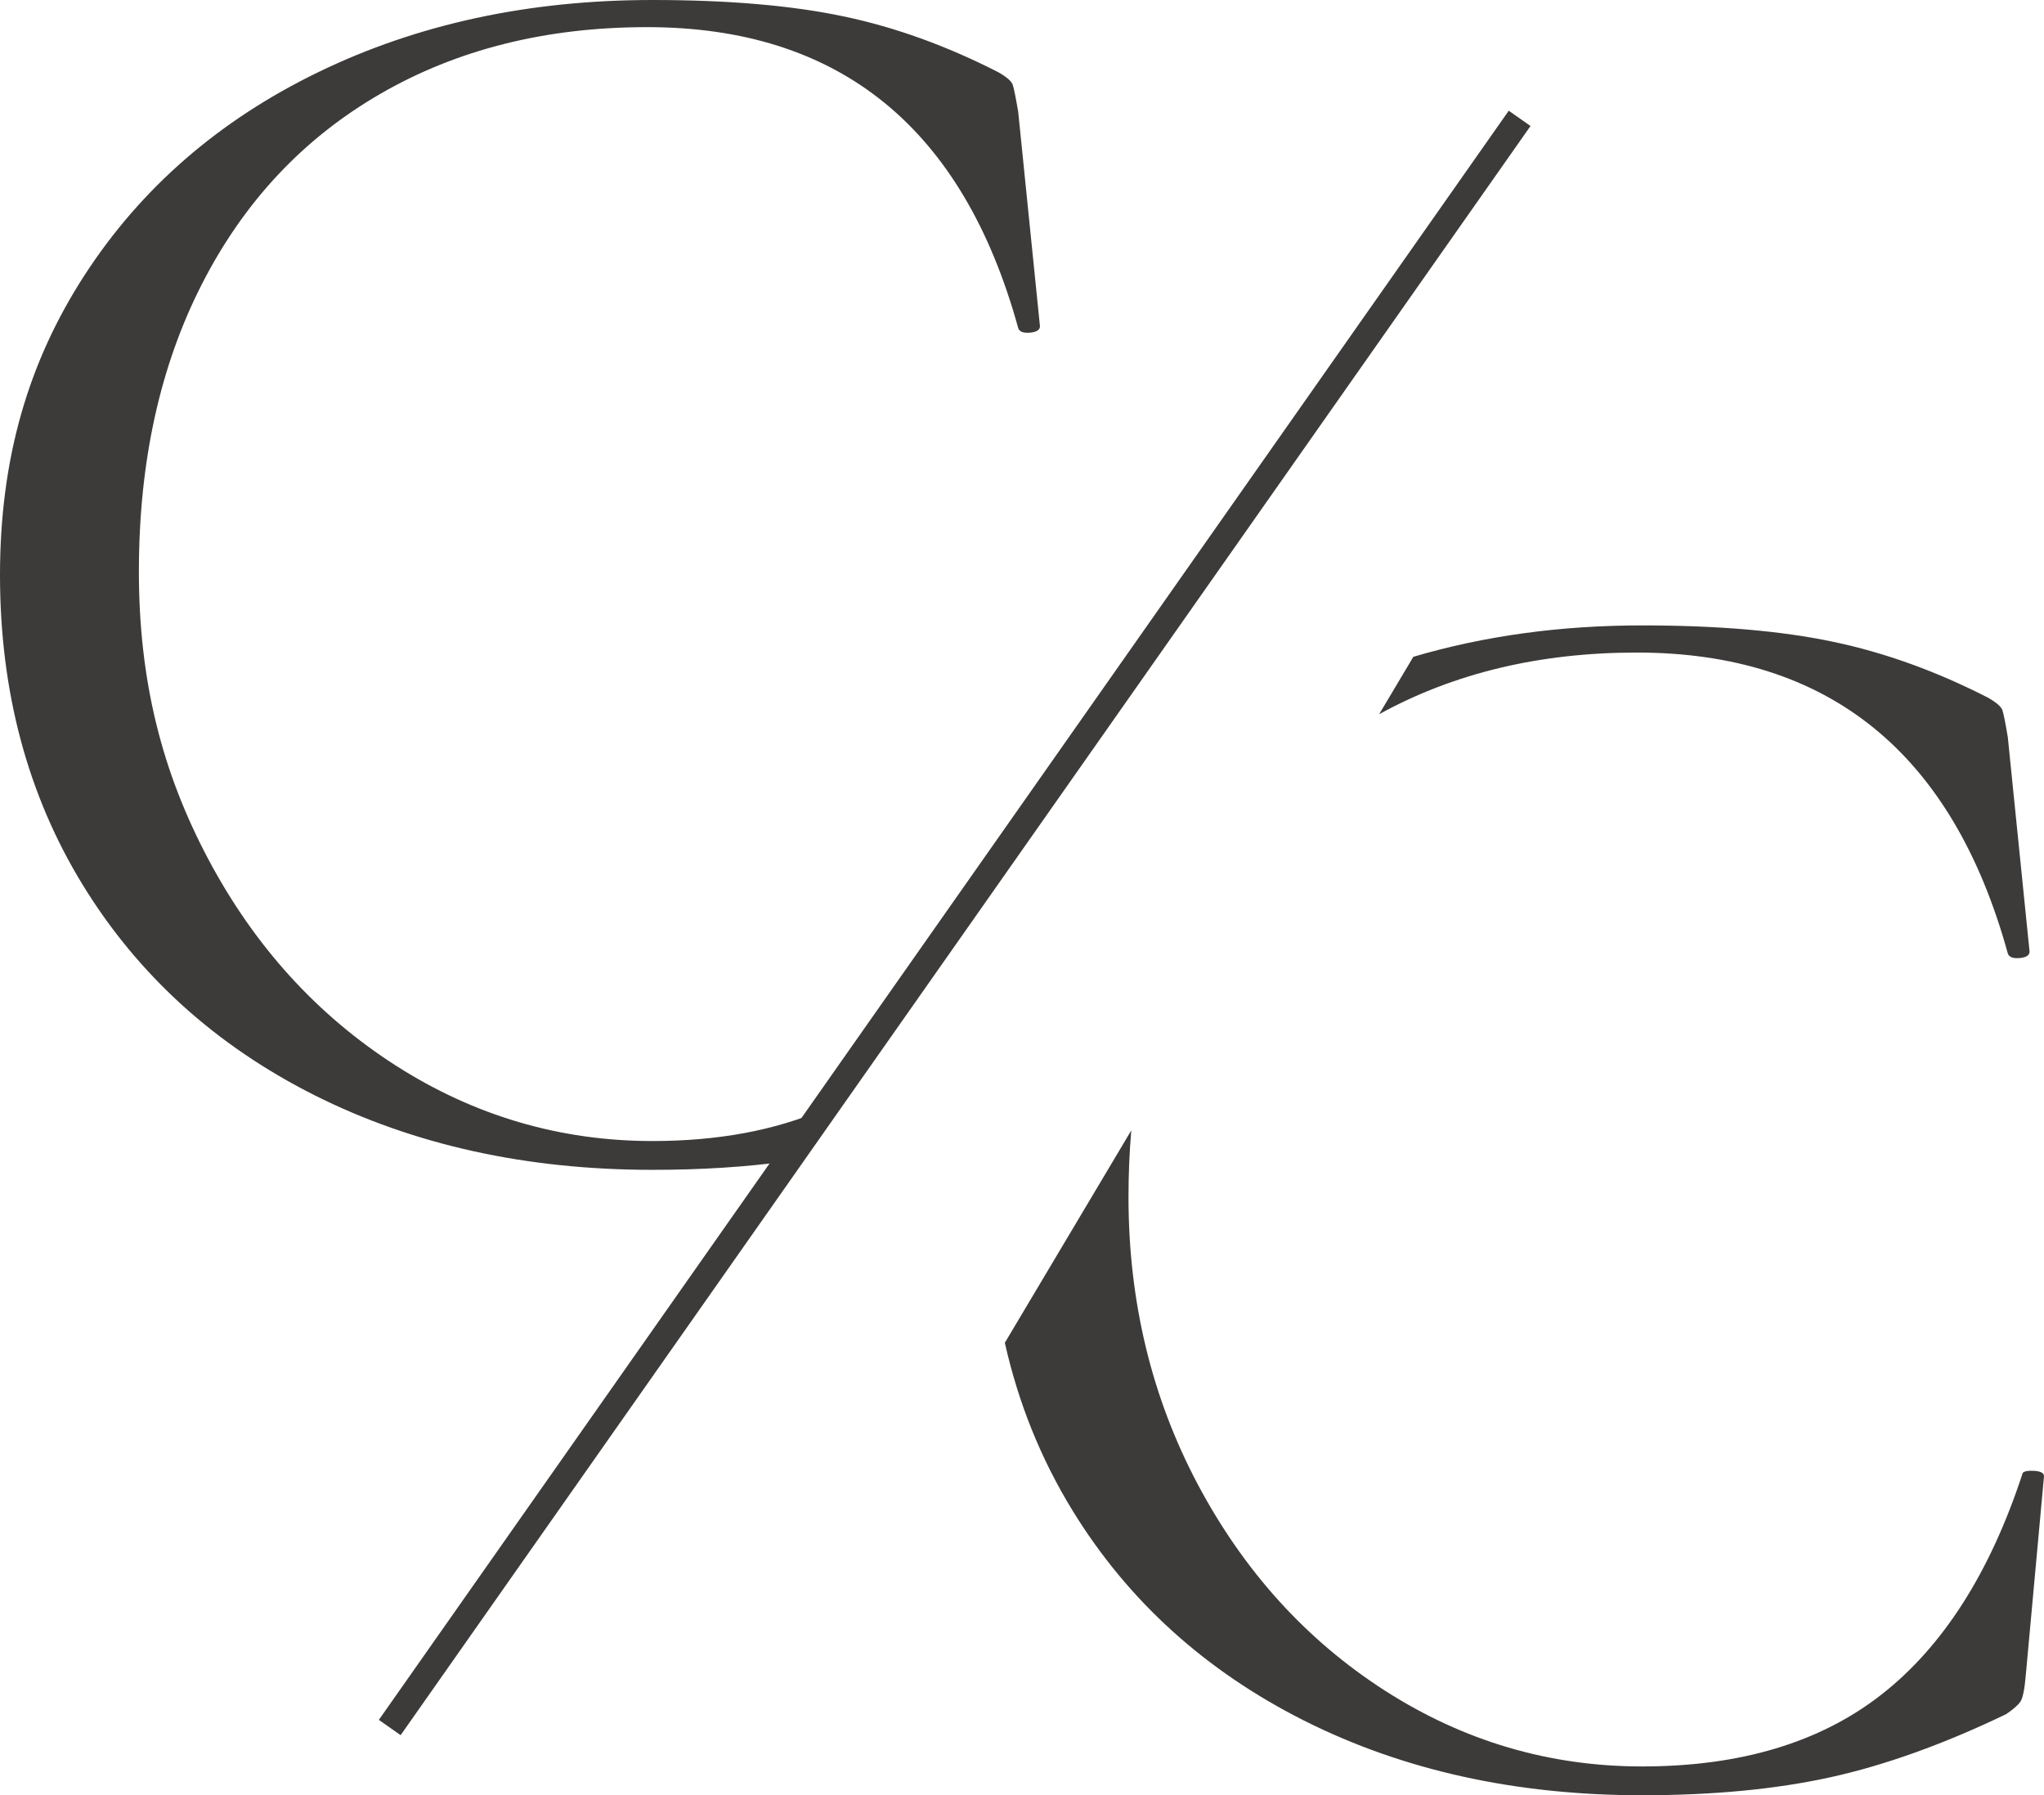
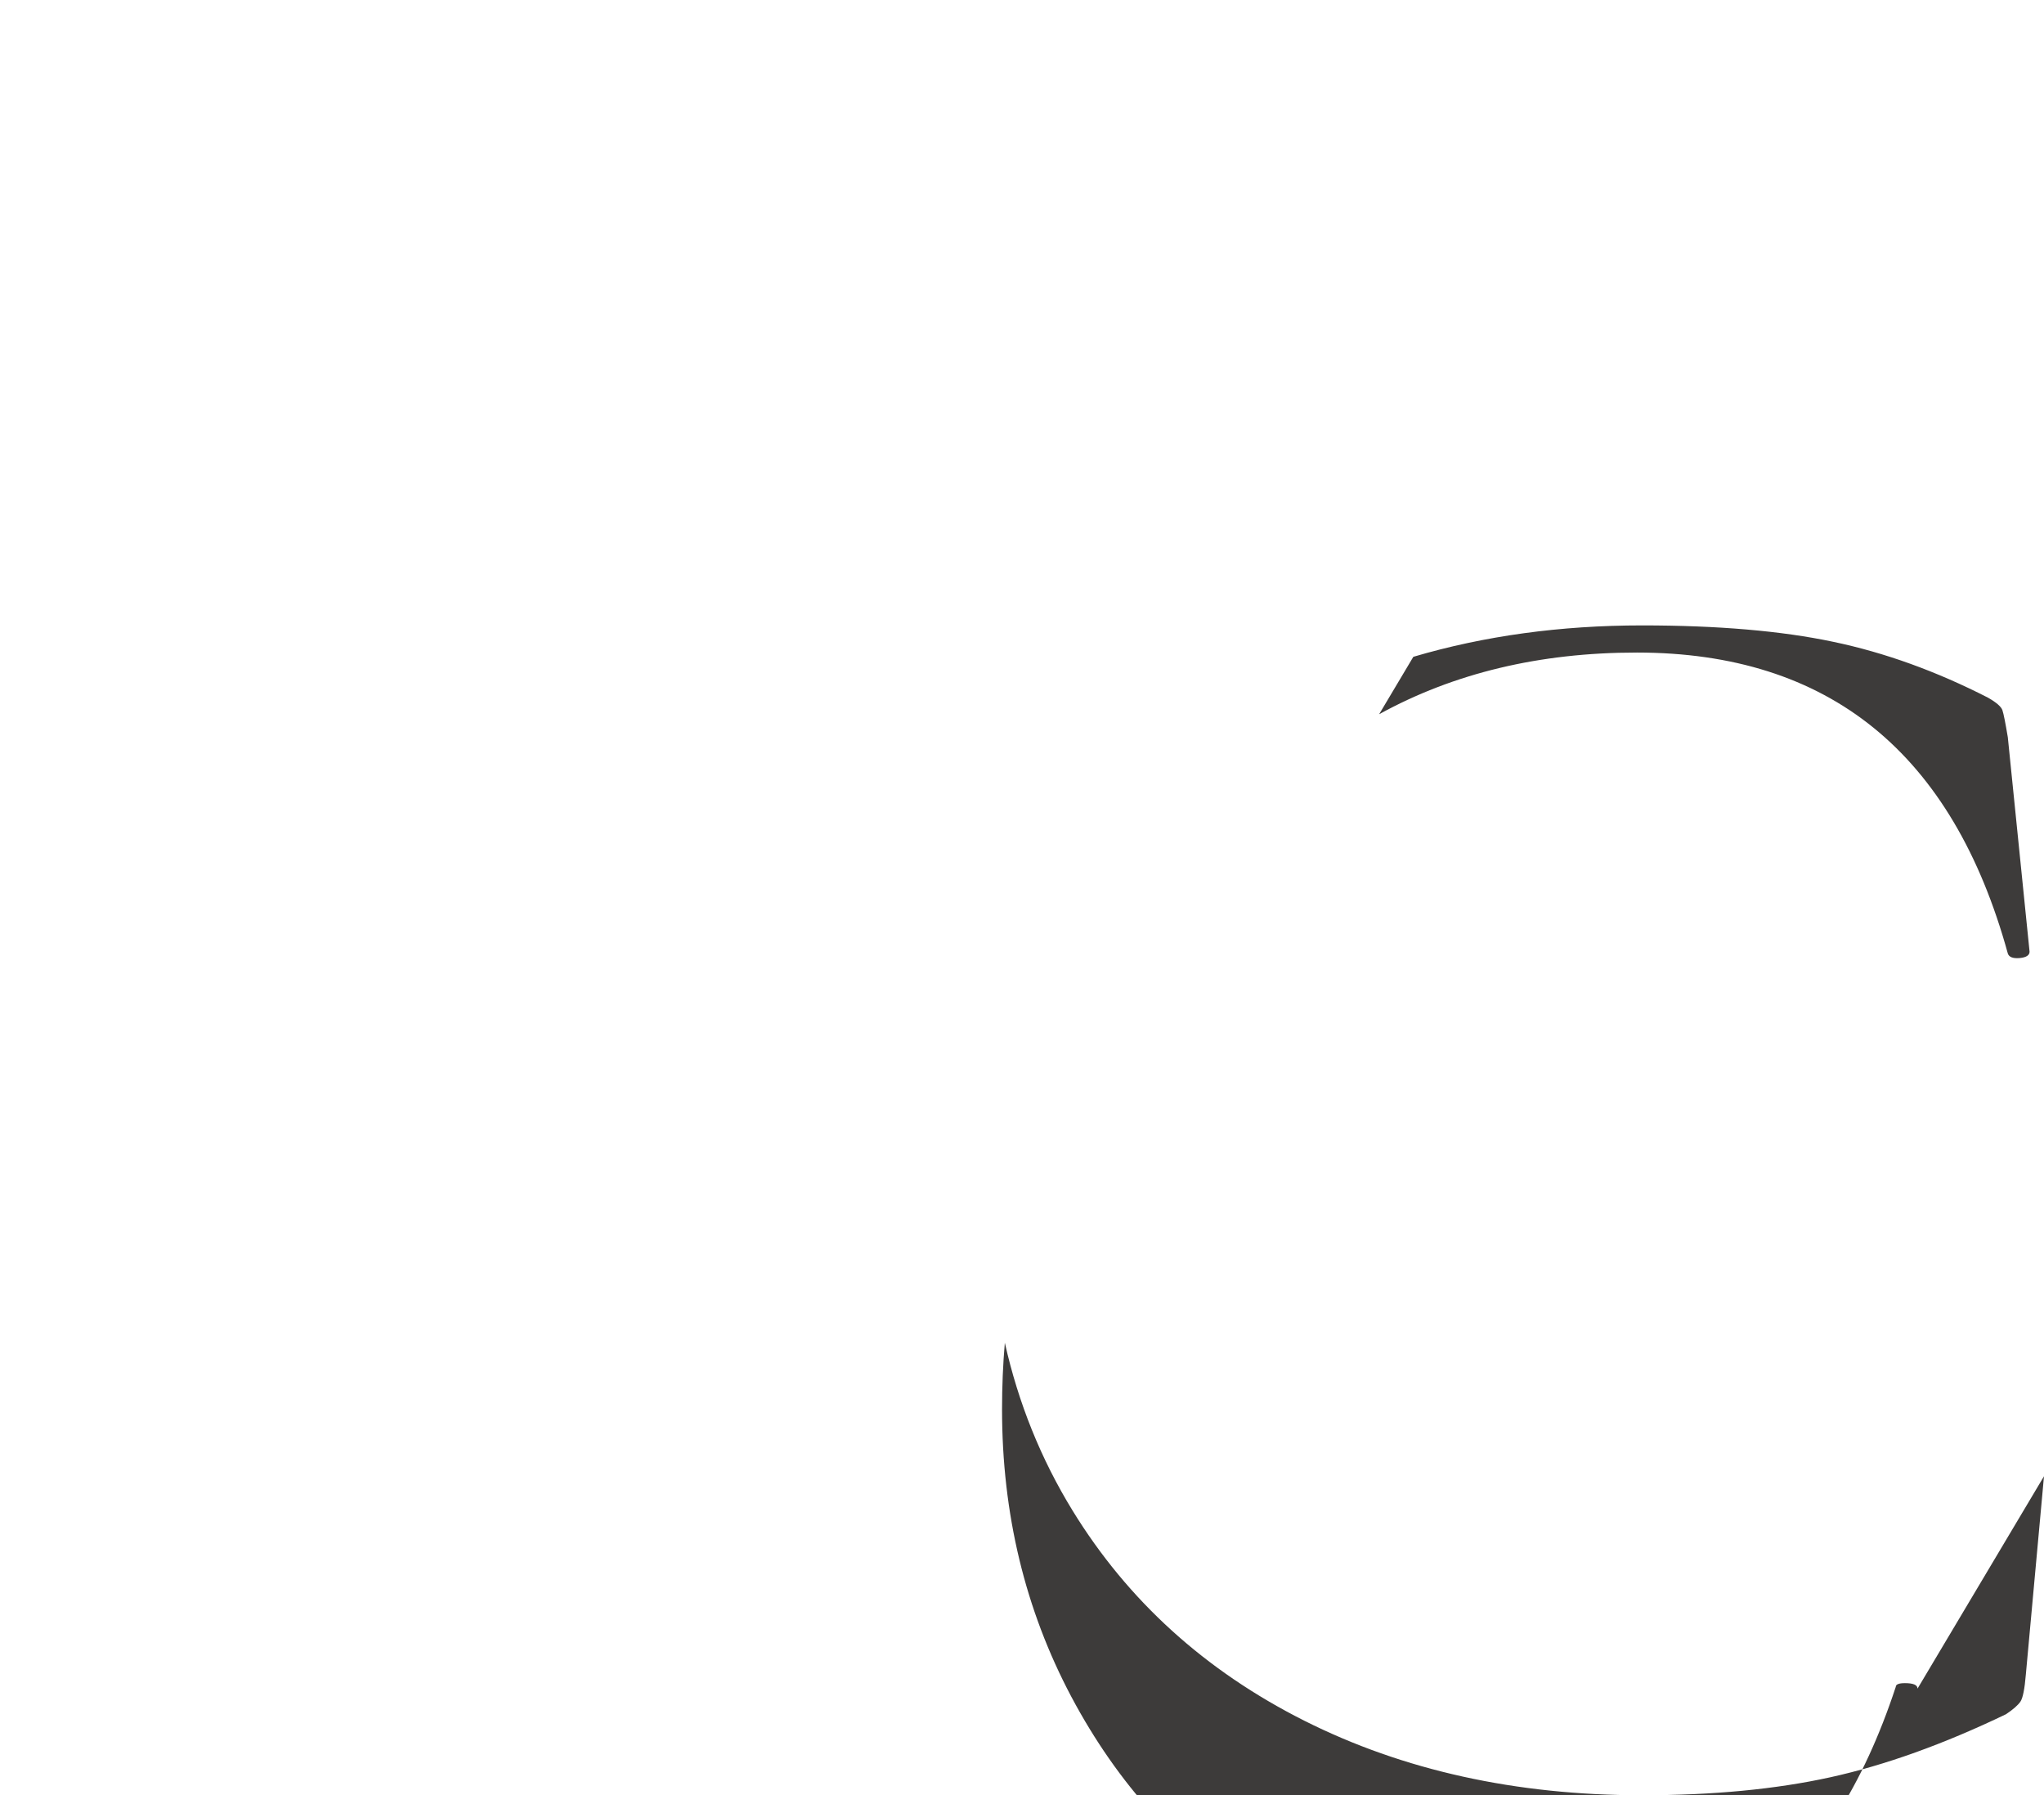
<svg xmlns="http://www.w3.org/2000/svg" id="Layer_2" data-name="Layer 2" viewBox="0 0 307.28 269.83">
  <g id="Layer_1-2" data-name="Layer 1">
    <g>
-       <path d="M156.34,49.04c0,.54-.5,.87-1.5,.96-1,.08-1.6-.14-1.77-.69-8.31-30.15-26.91-45.23-55.8-45.23-15.18,0-28.55,3.35-40.1,10.03-11.56,6.68-20.49,16.2-26.81,28.58-6.32,12.36-9.48,26.76-9.48,43.21s3.47,30.11,10.42,43.21c6.95,13.09,16.34,23.43,28.16,31.02,11.84,7.58,24.71,11.37,38.63,11.37,9.81,0,18.39-1.59,25.75-4.76l-5.48,7.81c-6.18,.85-12.94,1.28-20.27,1.28-18.98,0-35.91-3.74-50.82-11.22-14.89-7.5-26.49-18.03-34.81-31.57C4.15,119.49,0,103.95,0,86.44S4.24,54.42,12.73,41.33c8.5-13.09,20.2-23.25,35.09-30.47C62.72,3.62,79.47,0,98.09,0c11.37,0,20.94,.82,28.71,2.46,7.76,1.62,15.52,4.43,23.29,8.4,1.26,.72,1.98,1.35,2.16,1.89,.18,.54,.45,1.9,.82,4.06l3.27,32.23Z" style="fill: #3d3b3a;" />
-       <polyline points="228.45 17.79 123.84 166.74 118.36 174.55 58.59 259.65" style="fill: none; stroke: #3d3b3a; stroke-miterlimit: 4; stroke-width: 4px;" />
      <path d="M246.05,98.08c-14.58,0-27.49,3.09-38.72,9.27l5.14-8.63c10.66-3.15,22.12-4.72,34.39-4.72,11.38,0,20.94,.82,28.71,2.46,7.76,1.62,15.53,4.43,23.29,8.4,1.26,.72,1.99,1.35,2.17,1.89,.18,.54,.45,1.9,.81,4.06l3.27,32.23c0,.54-.5,.87-1.5,.96-1,.08-1.59-.14-1.77-.69-8.31-30.15-26.91-45.23-55.79-45.23Z" style="fill: #3d3b3a;" />
-       <path d="M307.28,221.88l-2.73,29.81c-.18,2.17-.45,3.52-.81,4.06-.37,.54-1.09,1.18-2.17,1.9-9.39,4.51-18.2,7.67-26.42,9.48-8.2,1.8-17.64,2.7-28.29,2.7-18.97,0-35.91-3.73-50.81-11.22-14.89-7.5-26.5-18.03-34.81-31.57-4.76-7.76-8.15-16.16-10.18-25.22l19.01-31.92c-.28,3.24-.42,6.58-.42,10,0,15.71,3.47,30.11,10.42,43.21,6.96,13.09,16.34,23.43,28.17,31.02,11.83,7.58,24.71,11.37,38.62,11.37,14.8,0,26.81-3.61,36.02-10.83,9.21-7.22,16.25-18.24,21.13-33.06,0-.36,.46-.55,1.37-.55,1.26,0,1.9,.27,1.9,.82Z" style="fill: #3d3b3a;" />
+       <path d="M307.28,221.88l-2.73,29.81c-.18,2.17-.45,3.52-.81,4.06-.37,.54-1.09,1.18-2.17,1.9-9.39,4.51-18.2,7.67-26.42,9.48-8.2,1.8-17.64,2.7-28.29,2.7-18.97,0-35.91-3.73-50.81-11.22-14.89-7.5-26.5-18.03-34.81-31.57-4.76-7.76-8.15-16.16-10.18-25.22c-.28,3.24-.42,6.58-.42,10,0,15.71,3.47,30.11,10.42,43.21,6.96,13.09,16.34,23.43,28.17,31.02,11.83,7.58,24.71,11.37,38.62,11.37,14.8,0,26.81-3.61,36.02-10.83,9.21-7.22,16.25-18.24,21.13-33.06,0-.36,.46-.55,1.37-.55,1.26,0,1.9,.27,1.9,.82Z" style="fill: #3d3b3a;" />
    </g>
  </g>
</svg>